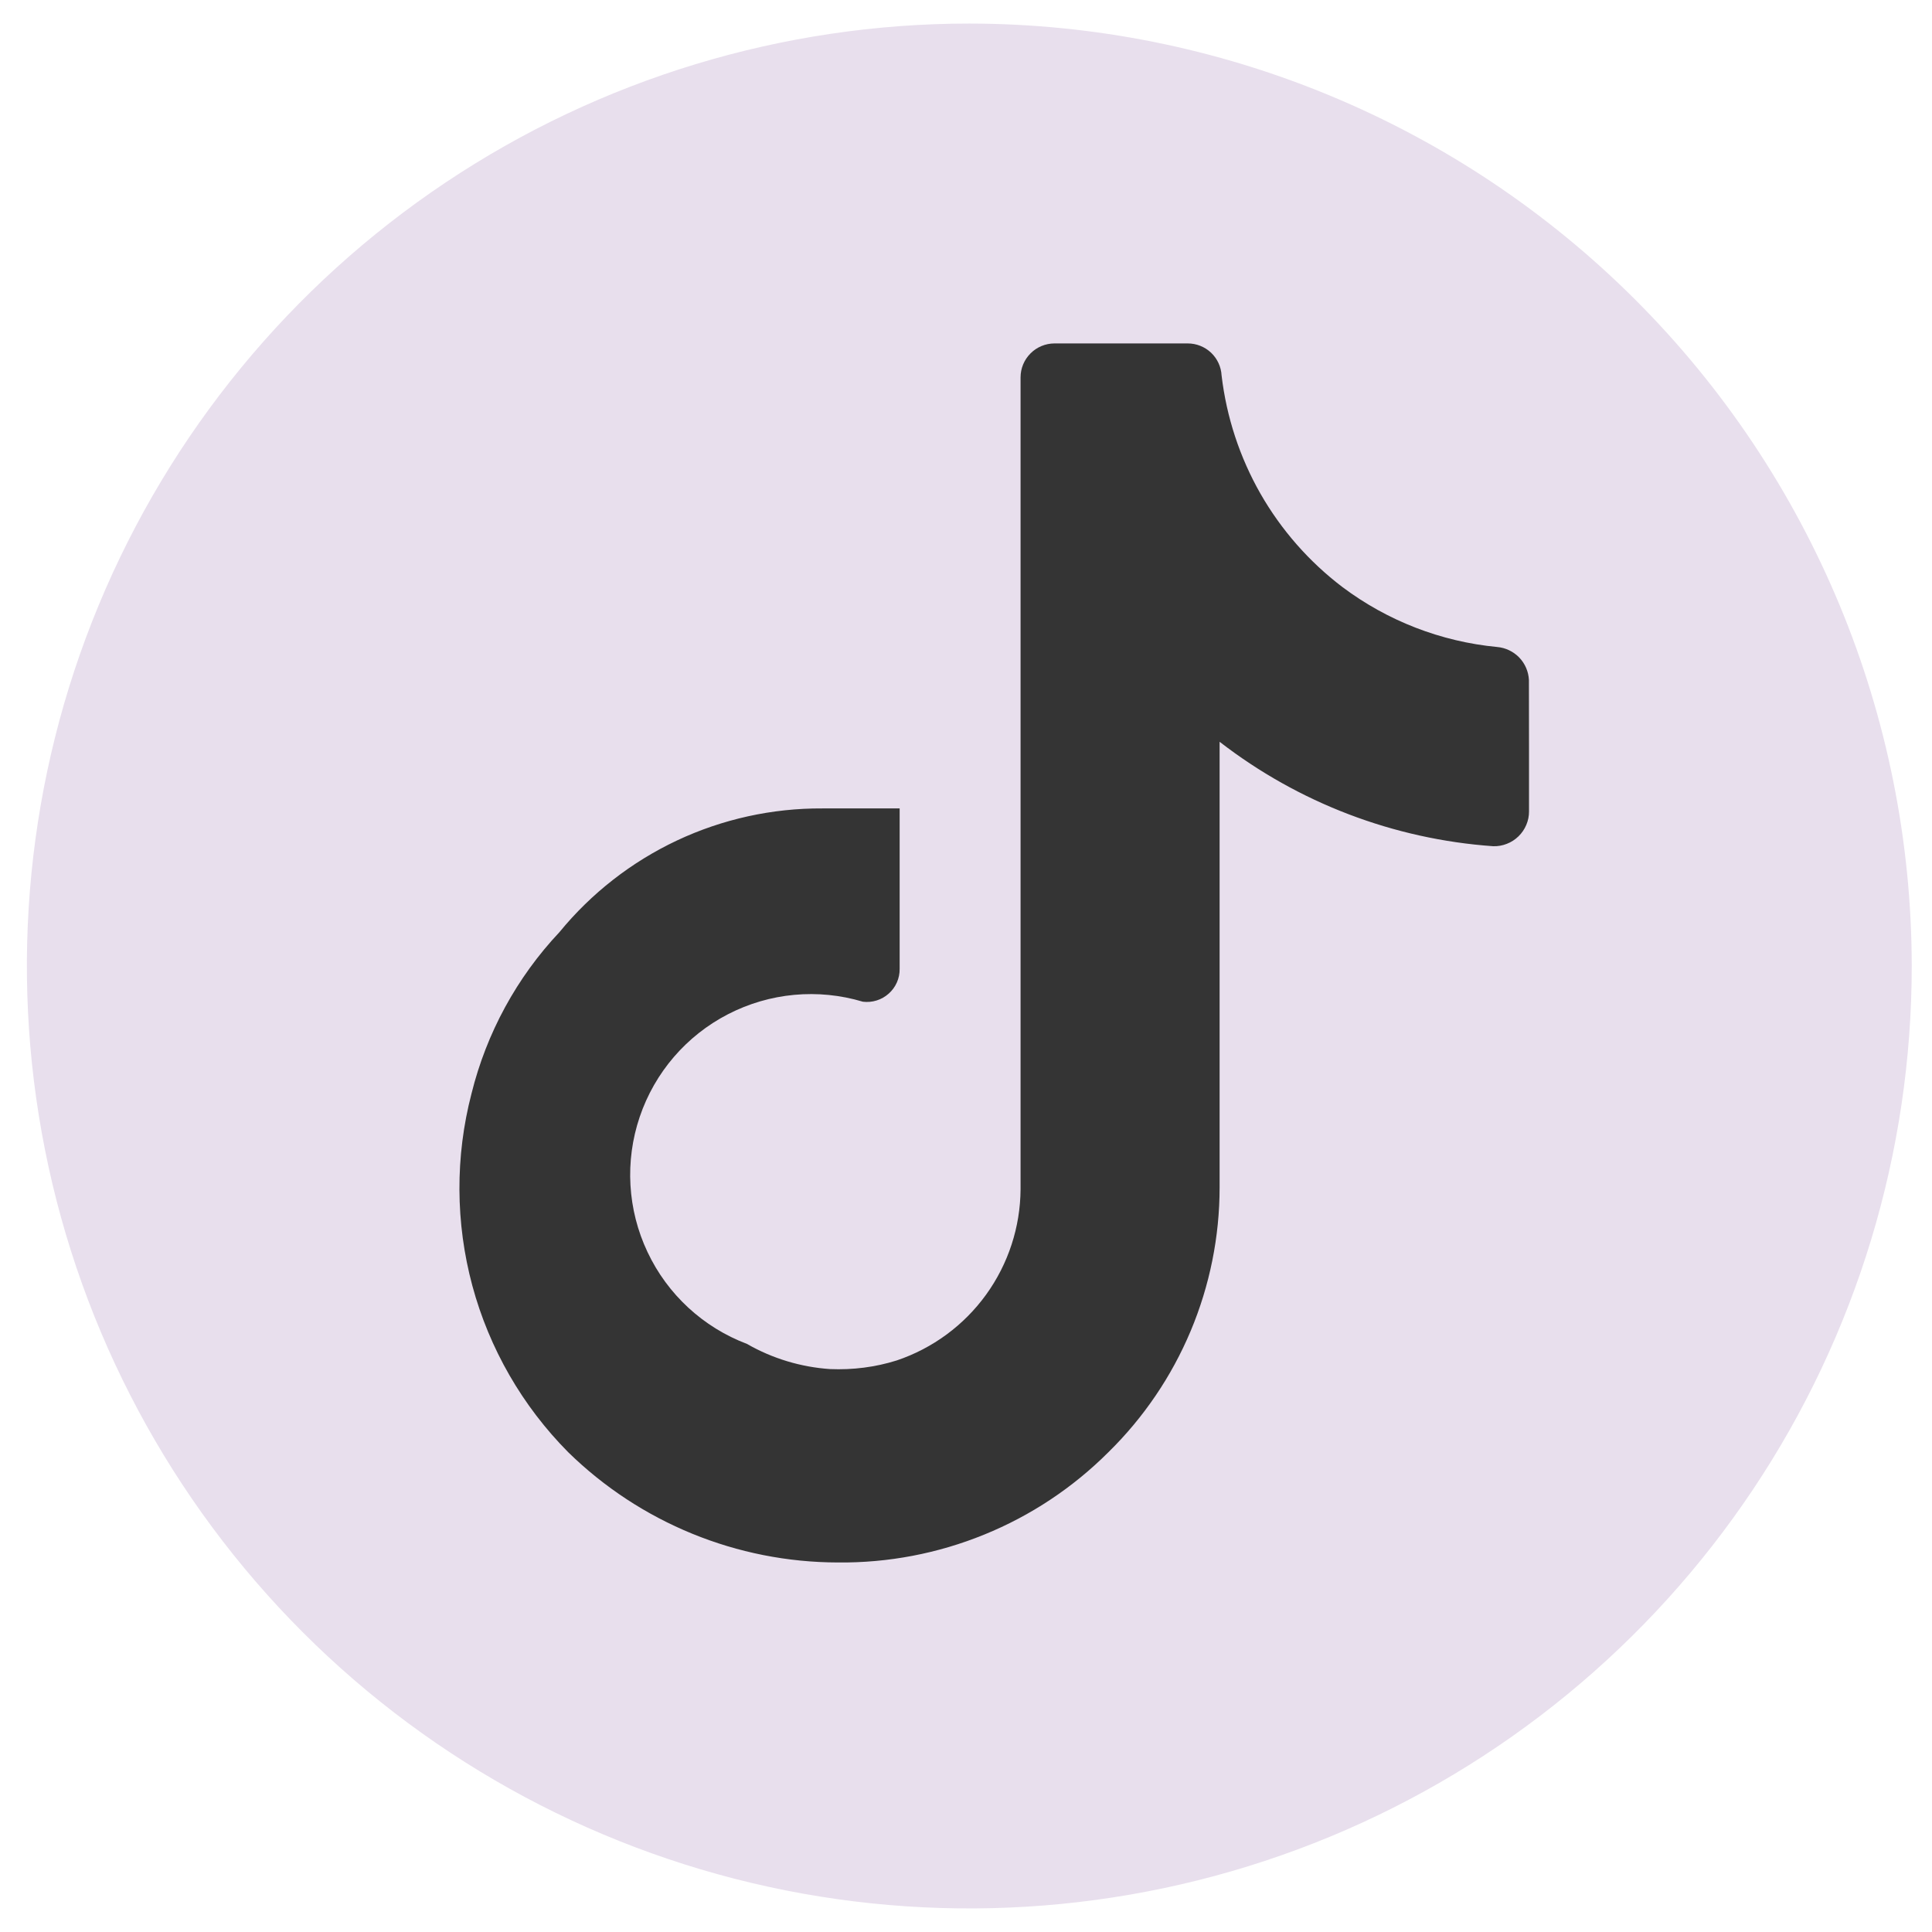
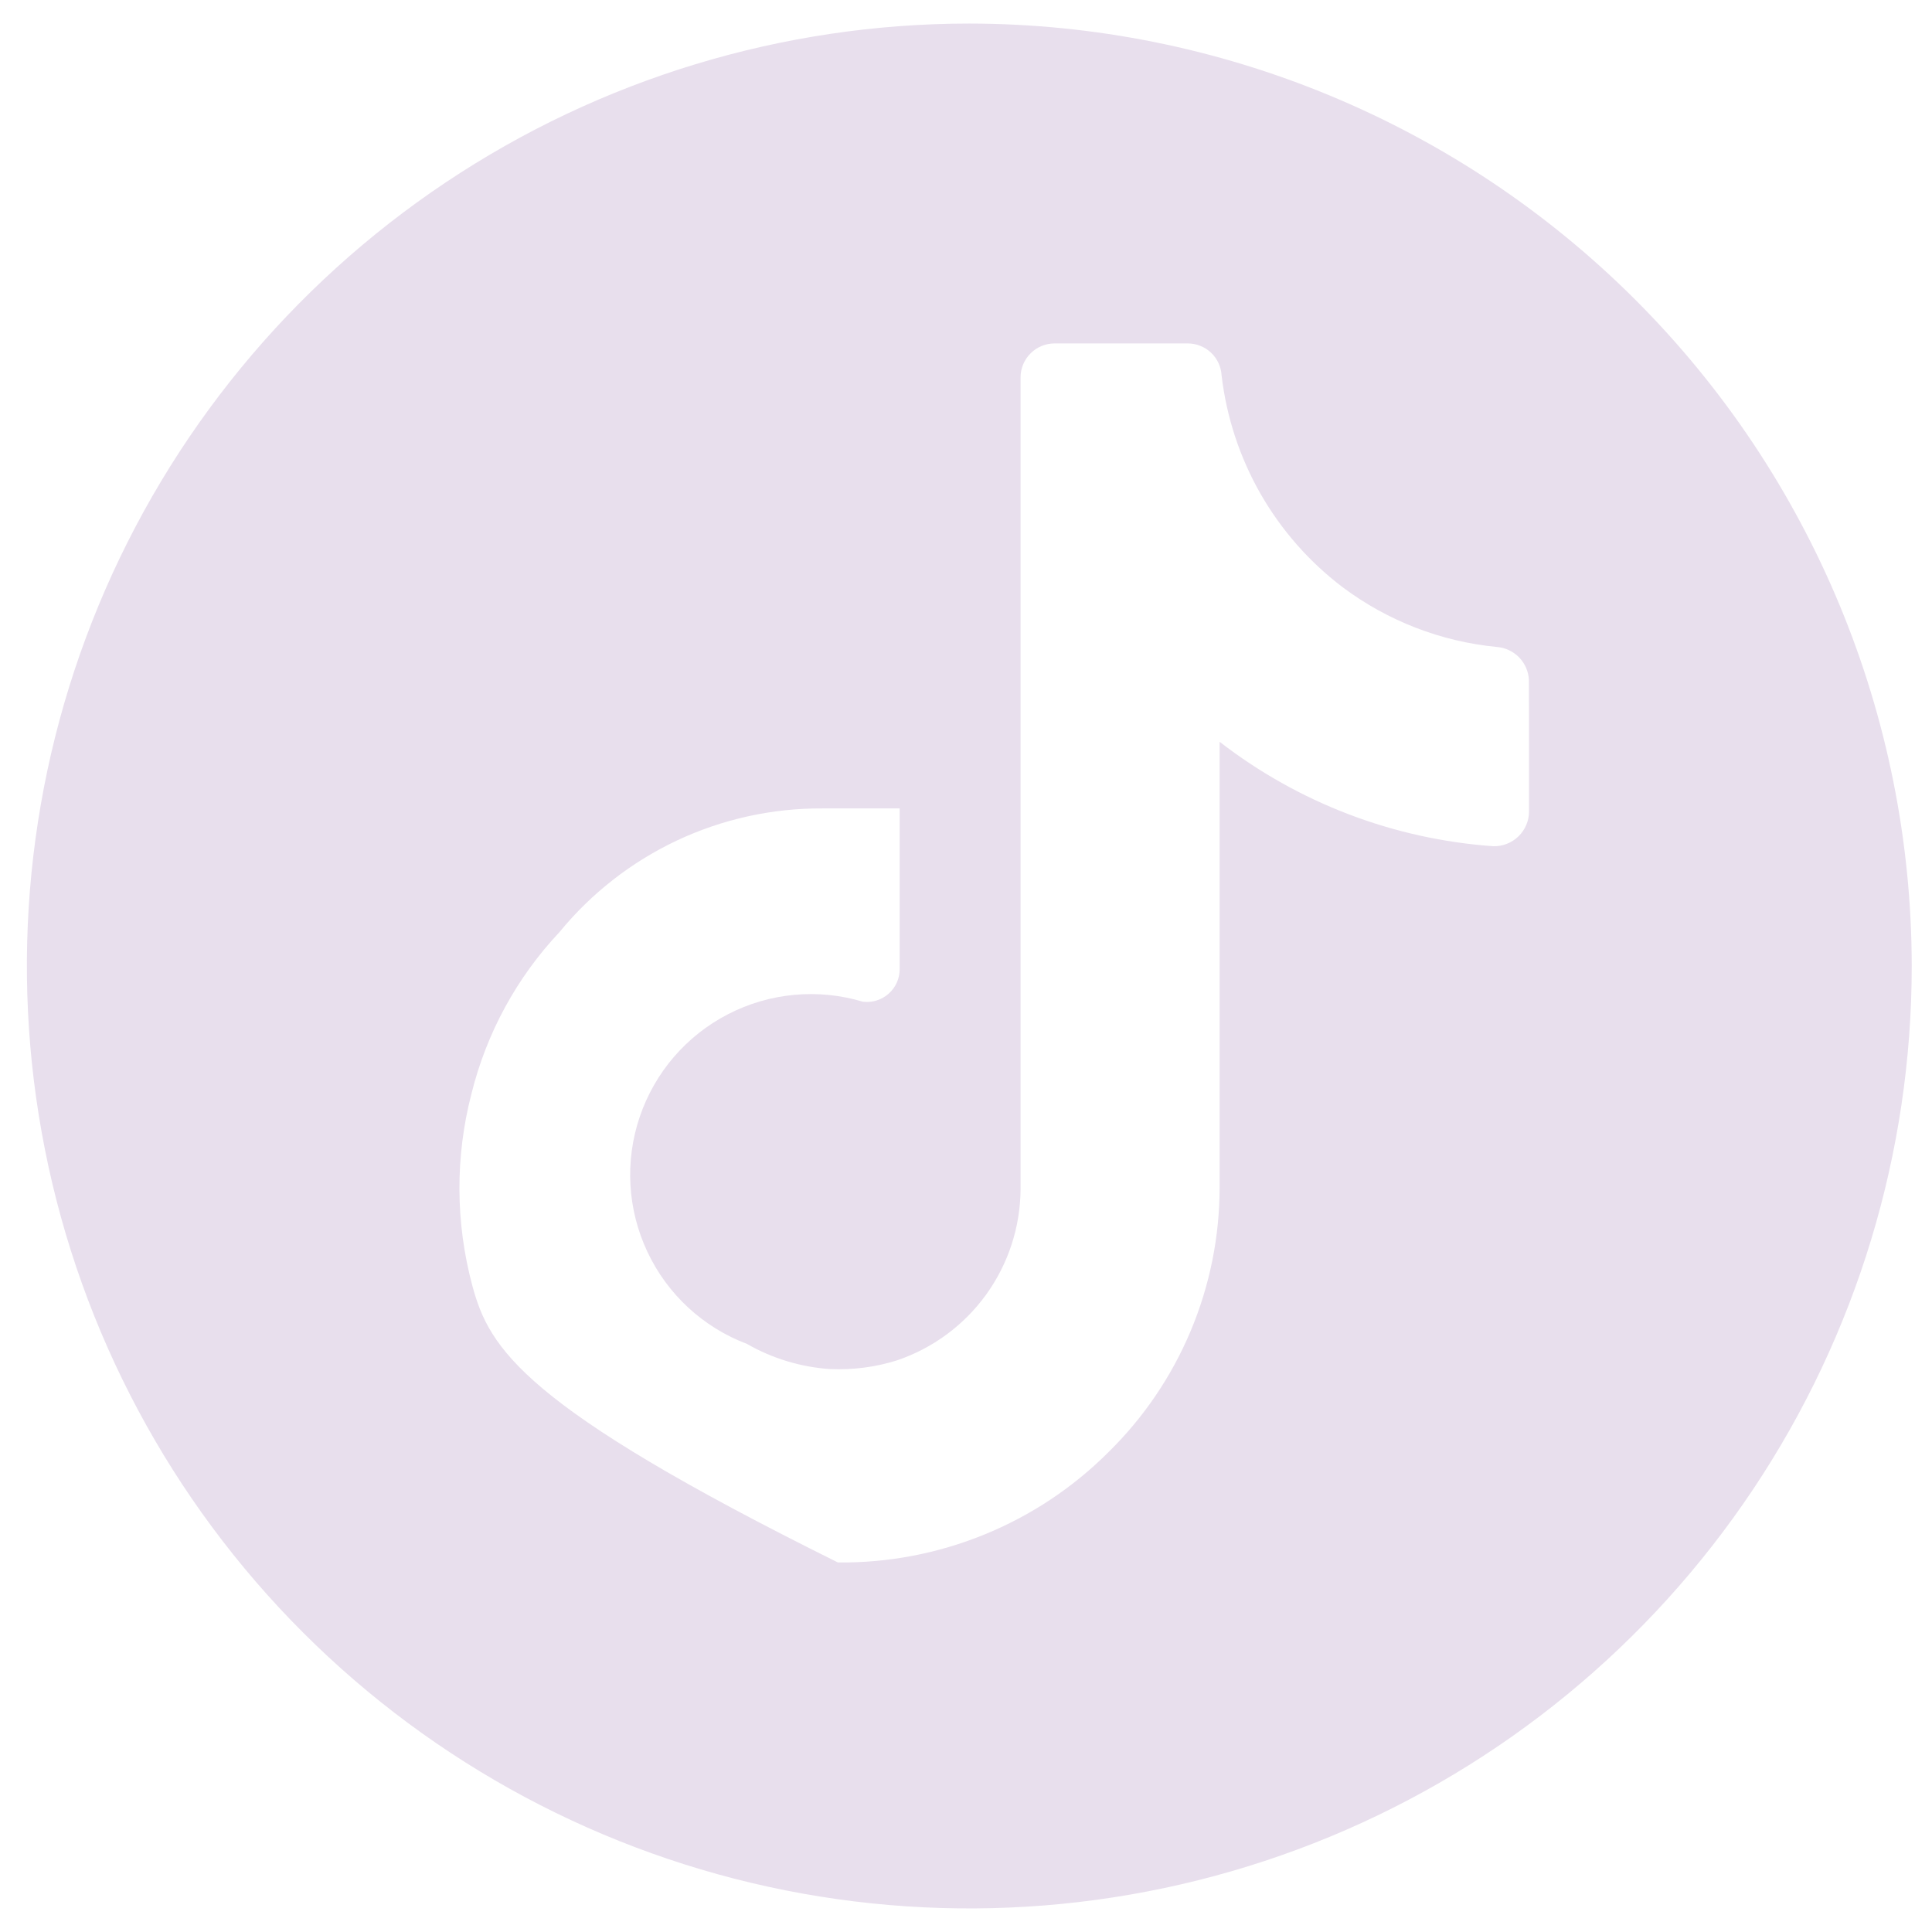
<svg xmlns="http://www.w3.org/2000/svg" width="41" height="41" viewBox="0 0 41 41" fill="none">
-   <circle cx="21.07" cy="21" r="14.5" fill="#343434" />
-   <path d="M20.57 0.5C16.615 0.5 12.748 1.673 9.459 3.871C6.17 6.068 3.607 9.192 2.093 12.846C0.579 16.501 0.183 20.522 0.955 24.402C1.726 28.281 3.631 31.845 6.428 34.642C9.225 37.439 12.789 39.344 16.669 40.116C20.548 40.887 24.57 40.491 28.224 38.978C31.879 37.464 35.002 34.9 37.2 31.611C39.398 28.322 40.57 24.456 40.57 20.5C40.565 15.197 38.456 10.113 34.707 6.364C30.957 2.614 25.873 0.505 20.57 0.5ZM32.448 15.926V17.218C32.449 17.317 32.429 17.415 32.39 17.506C32.352 17.597 32.295 17.68 32.225 17.748C32.154 17.817 32.07 17.872 31.978 17.907C31.886 17.944 31.787 17.961 31.688 17.958C29.577 17.809 27.556 17.038 25.882 15.742V25.198C25.882 26.244 25.673 27.28 25.268 28.245C24.863 29.21 24.269 30.085 23.522 30.818C22.77 31.57 21.874 32.165 20.888 32.566C19.903 32.968 18.847 33.169 17.782 33.158C15.642 33.155 13.588 32.315 12.058 30.818C11.085 29.837 10.384 28.619 10.024 27.285C9.665 25.951 9.658 24.545 10.006 23.208C10.324 21.924 10.966 20.744 11.872 19.782C12.548 18.956 13.4 18.292 14.365 17.837C15.331 17.383 16.385 17.15 17.452 17.156H19.092V20.562C19.093 20.661 19.073 20.759 19.033 20.849C18.993 20.94 18.934 21.02 18.86 21.086C18.786 21.152 18.699 21.202 18.605 21.231C18.51 21.261 18.411 21.27 18.312 21.258C17.36 20.972 16.334 21.067 15.45 21.523C14.567 21.978 13.895 22.759 13.576 23.701C13.257 24.643 13.316 25.672 13.741 26.57C14.165 27.47 14.922 28.168 15.852 28.52C16.392 28.83 16.996 29.012 17.616 29.054C18.096 29.074 18.576 29.014 19.032 28.87C19.794 28.613 20.456 28.125 20.927 27.474C21.397 26.823 21.653 26.041 21.658 25.238V8.008C21.658 7.817 21.734 7.635 21.869 7.5C22.003 7.365 22.186 7.289 22.376 7.288H25.206C25.39 7.288 25.567 7.359 25.701 7.485C25.834 7.612 25.914 7.784 25.924 7.968C26.028 8.85 26.308 9.703 26.748 10.475C27.189 11.246 27.781 11.921 28.488 12.458C29.445 13.176 30.58 13.616 31.77 13.73C31.949 13.745 32.115 13.825 32.24 13.953C32.364 14.082 32.437 14.251 32.446 14.43L32.448 15.926Z" fill="#E8DFED" />
+   <path d="M20.57 0.5C16.615 0.5 12.748 1.673 9.459 3.871C6.17 6.068 3.607 9.192 2.093 12.846C0.579 16.501 0.183 20.522 0.955 24.402C1.726 28.281 3.631 31.845 6.428 34.642C9.225 37.439 12.789 39.344 16.669 40.116C20.548 40.887 24.57 40.491 28.224 38.978C31.879 37.464 35.002 34.9 37.2 31.611C39.398 28.322 40.57 24.456 40.57 20.5C40.565 15.197 38.456 10.113 34.707 6.364C30.957 2.614 25.873 0.505 20.57 0.5ZM32.448 15.926V17.218C32.449 17.317 32.429 17.415 32.39 17.506C32.352 17.597 32.295 17.68 32.225 17.748C32.154 17.817 32.07 17.872 31.978 17.907C31.886 17.944 31.787 17.961 31.688 17.958C29.577 17.809 27.556 17.038 25.882 15.742V25.198C25.882 26.244 25.673 27.28 25.268 28.245C24.863 29.21 24.269 30.085 23.522 30.818C22.77 31.57 21.874 32.165 20.888 32.566C19.903 32.968 18.847 33.169 17.782 33.158C11.085 29.837 10.384 28.619 10.024 27.285C9.665 25.951 9.658 24.545 10.006 23.208C10.324 21.924 10.966 20.744 11.872 19.782C12.548 18.956 13.4 18.292 14.365 17.837C15.331 17.383 16.385 17.15 17.452 17.156H19.092V20.562C19.093 20.661 19.073 20.759 19.033 20.849C18.993 20.94 18.934 21.02 18.86 21.086C18.786 21.152 18.699 21.202 18.605 21.231C18.51 21.261 18.411 21.27 18.312 21.258C17.36 20.972 16.334 21.067 15.45 21.523C14.567 21.978 13.895 22.759 13.576 23.701C13.257 24.643 13.316 25.672 13.741 26.57C14.165 27.47 14.922 28.168 15.852 28.52C16.392 28.83 16.996 29.012 17.616 29.054C18.096 29.074 18.576 29.014 19.032 28.87C19.794 28.613 20.456 28.125 20.927 27.474C21.397 26.823 21.653 26.041 21.658 25.238V8.008C21.658 7.817 21.734 7.635 21.869 7.5C22.003 7.365 22.186 7.289 22.376 7.288H25.206C25.39 7.288 25.567 7.359 25.701 7.485C25.834 7.612 25.914 7.784 25.924 7.968C26.028 8.85 26.308 9.703 26.748 10.475C27.189 11.246 27.781 11.921 28.488 12.458C29.445 13.176 30.58 13.616 31.77 13.73C31.949 13.745 32.115 13.825 32.24 13.953C32.364 14.082 32.437 14.251 32.446 14.43L32.448 15.926Z" fill="#E8DFED" />
</svg>